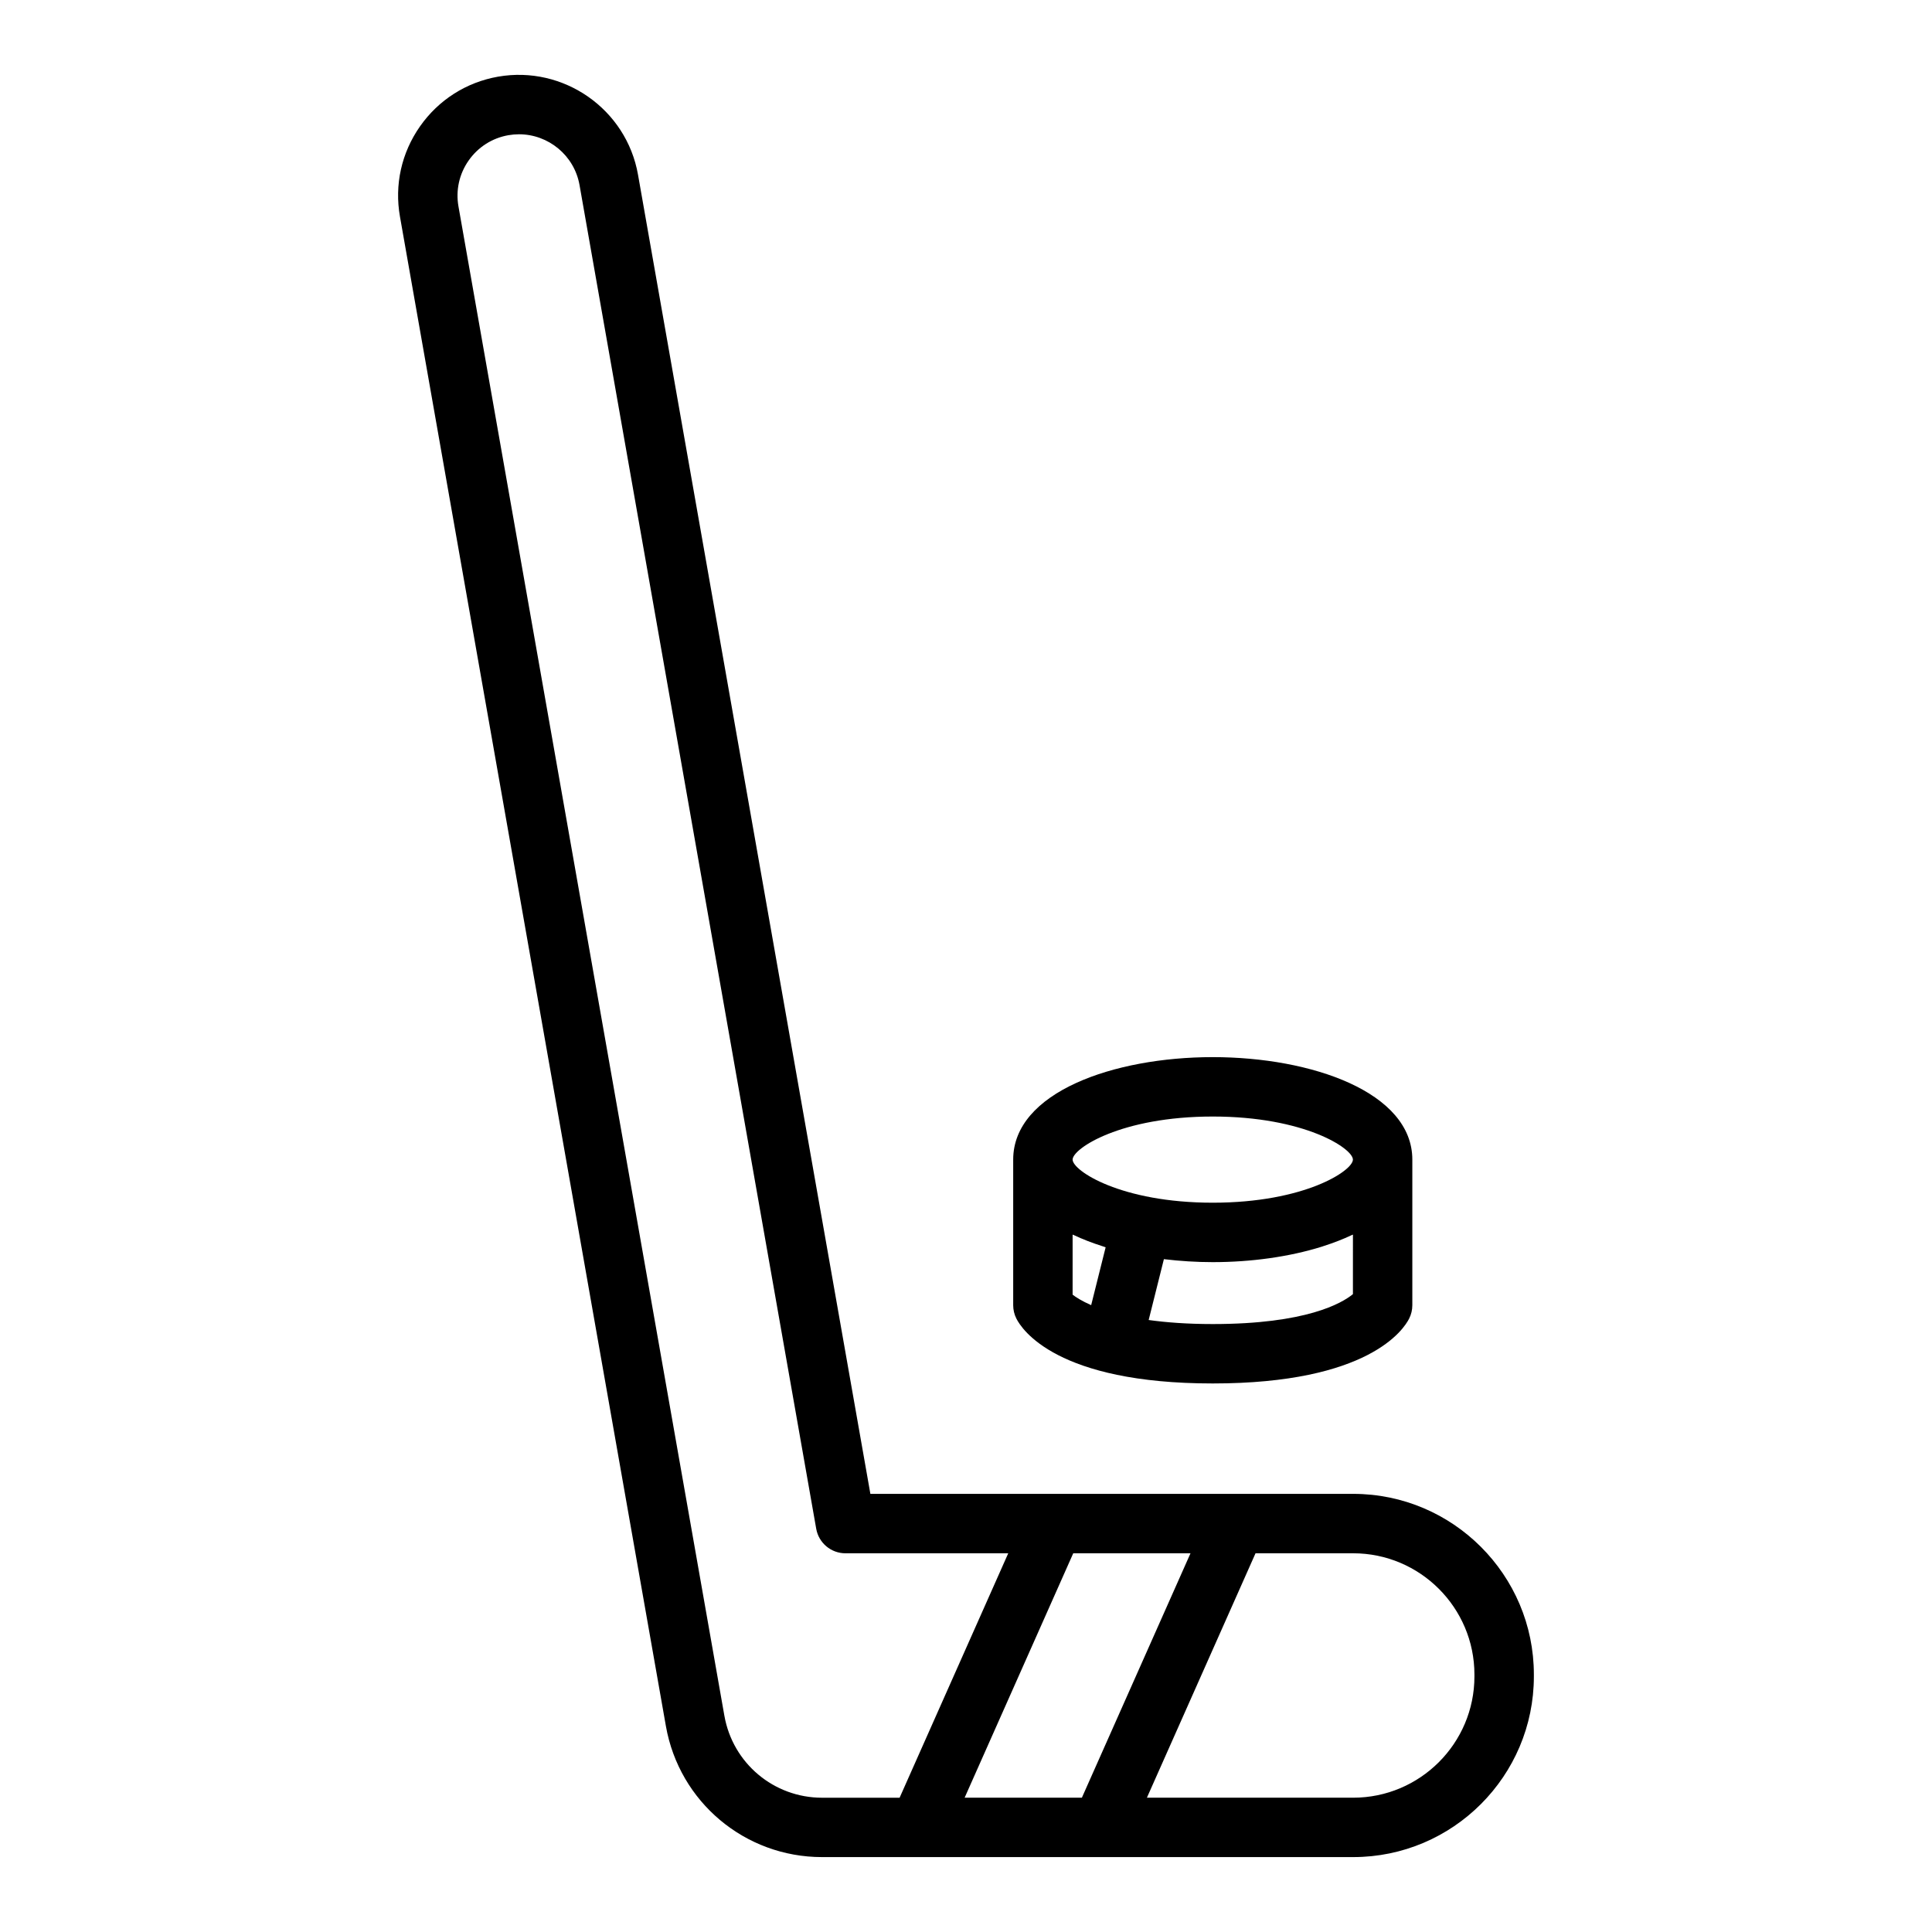
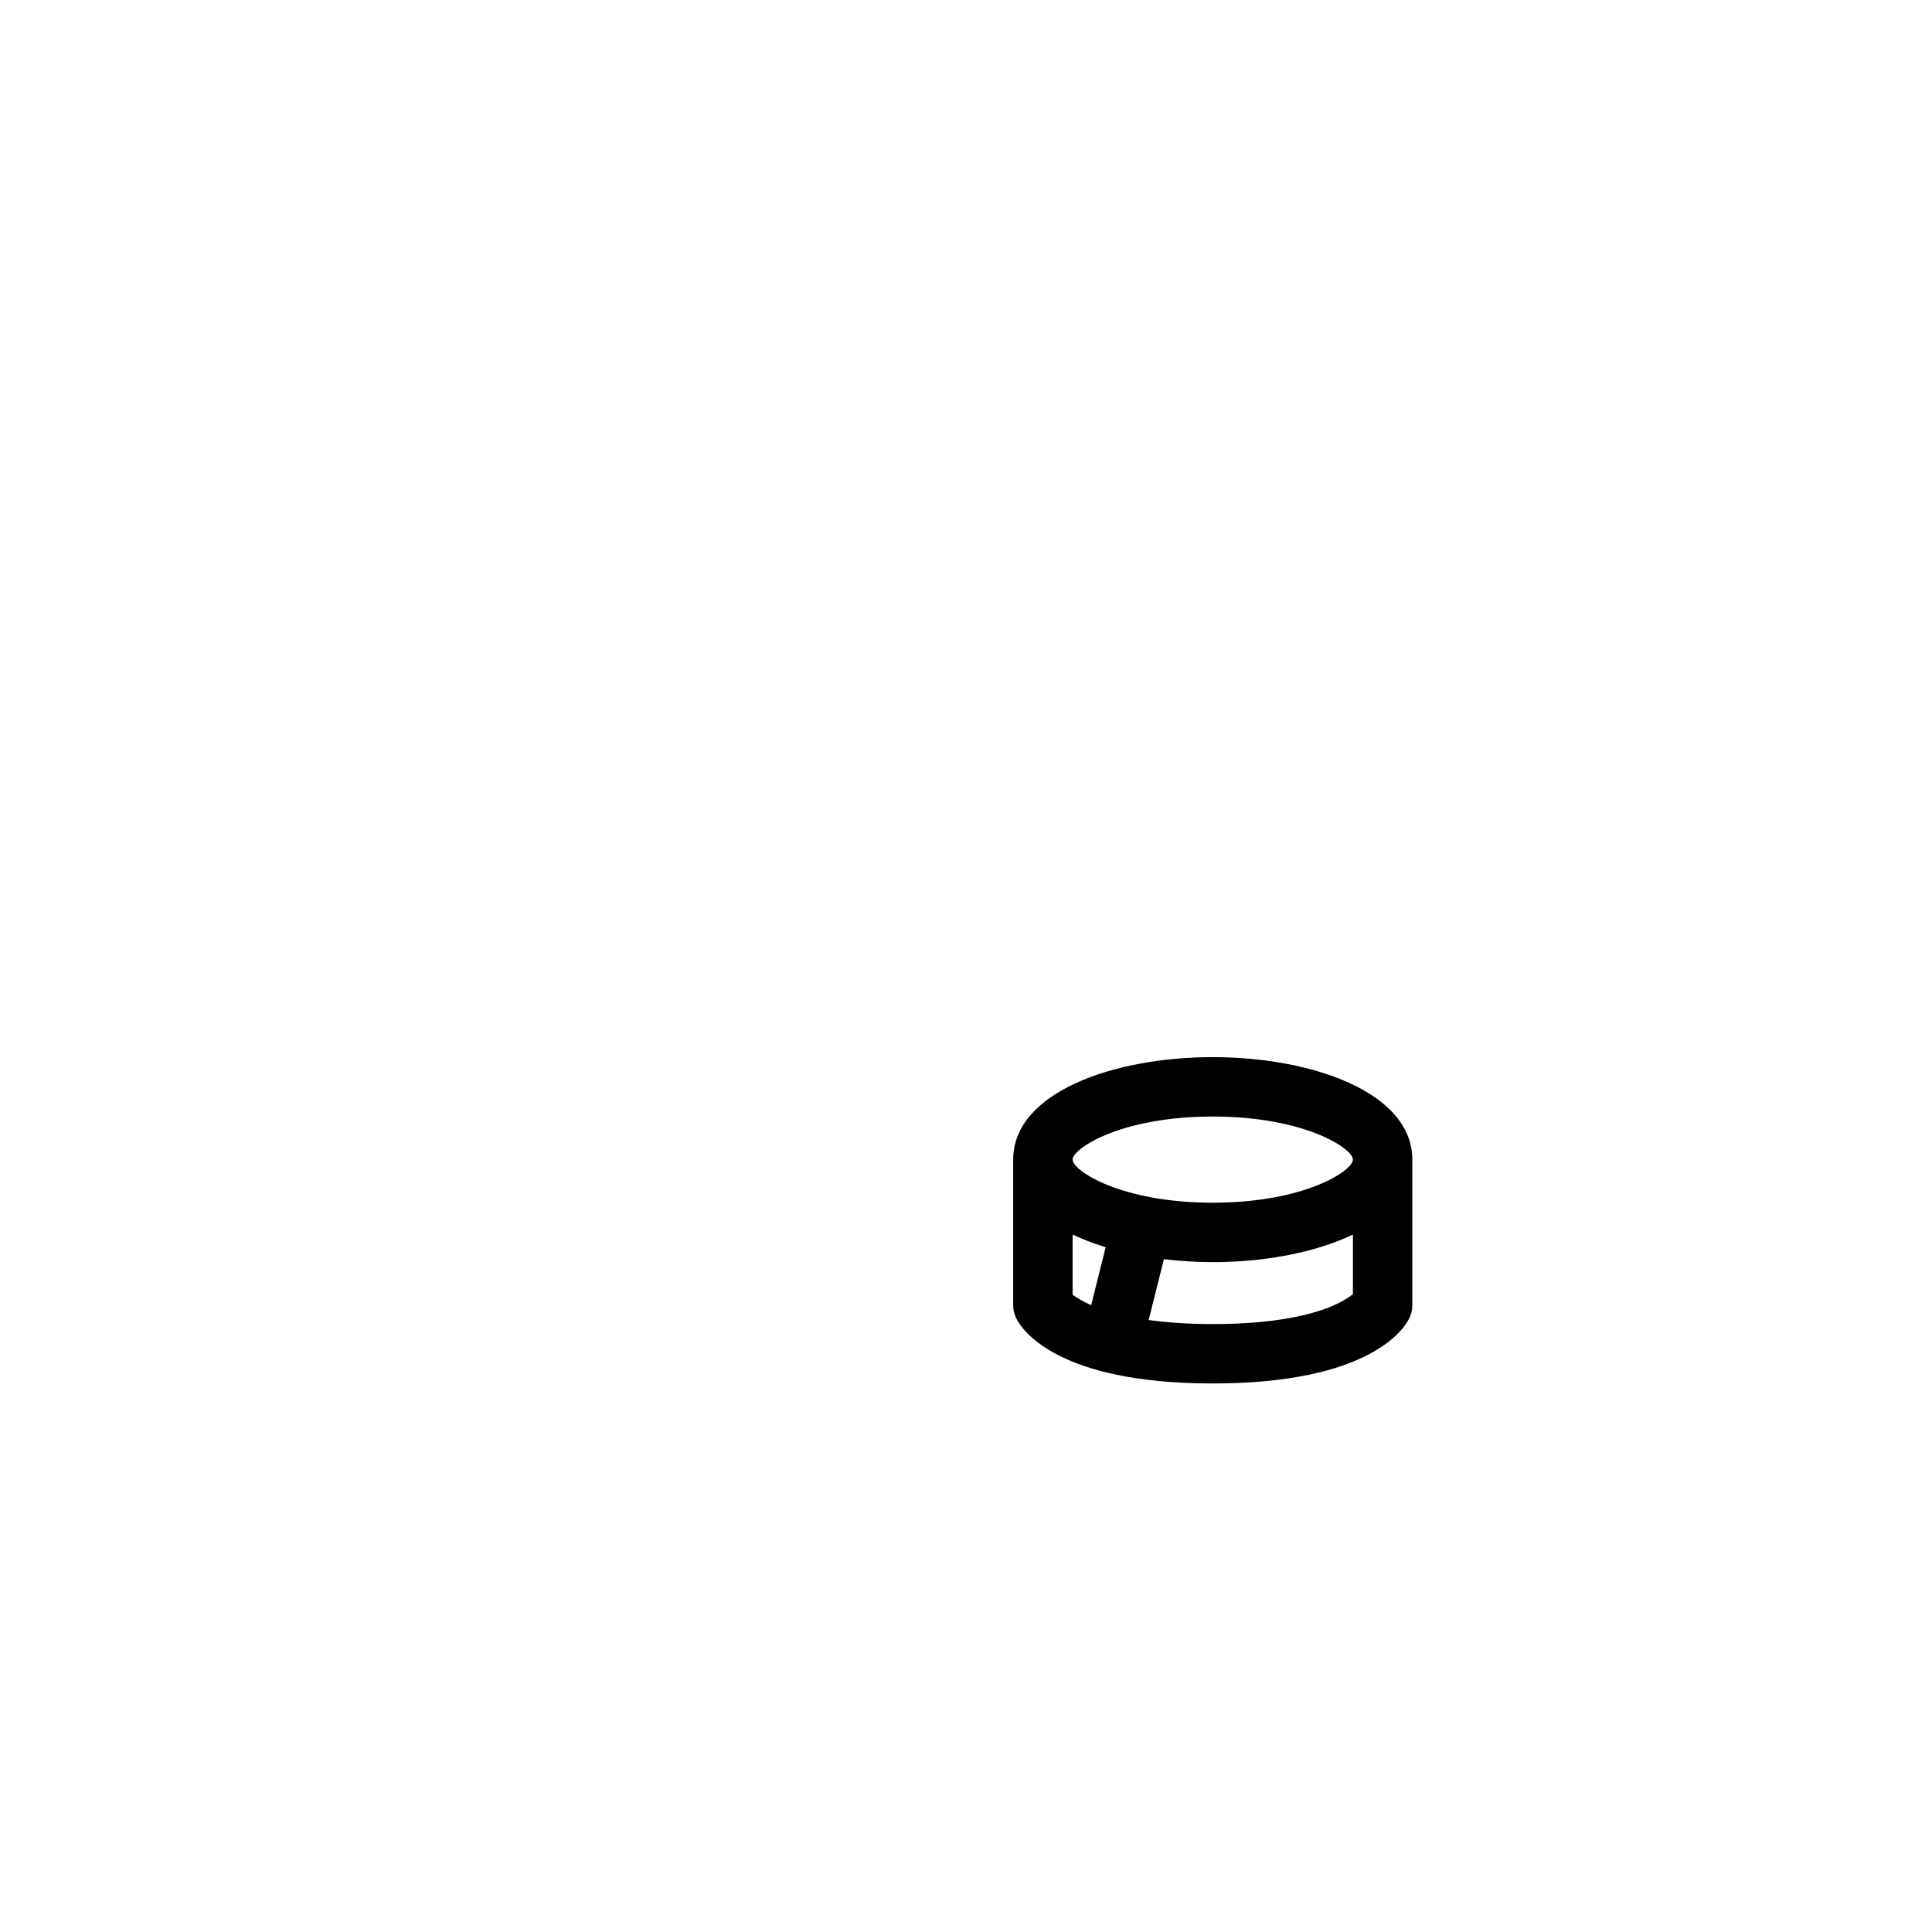
<svg xmlns="http://www.w3.org/2000/svg" fill="#000000" width="800px" height="800px" version="1.1" viewBox="144 144 512 512">
  <g>
-     <path d="m502.61 539.89h-127.95l-61.578-349.58c-3.059-17.391-19.734-29.023-37.094-25.992-8.426 1.484-15.766 6.16-20.68 13.168-4.914 7.008-6.805 15.504-5.312 23.93l70.473 400.01c3.543 20.117 20.941 34.723 41.375 34.723h140.77c26.398 0 47.879-21.48 47.879-47.879v-0.508c0-26.391-21.48-47.871-47.879-47.871zm-71.879 80.52h-31.094l28.785-64.773h31.074l-28.754 64.699c-0.008 0.023 0 0.051-0.012 0.074zm-94.762-21.715-70.473-400c-0.754-4.285 0.207-8.605 2.707-12.168s6.234-5.941 10.516-6.695c0.953-0.164 1.898-0.246 2.828-0.246 7.75 0 14.645 5.57 16.035 13.461l62.723 356.09c0.66 3.758 3.93 6.504 7.75 6.504h43.137l-28.754 64.699c-0.012 0.023-0.008 0.051-0.016 0.078h-20.578c-12.777-0.004-23.652-9.137-25.875-21.719zm198.77-10.418c0 17.719-14.414 32.133-32.133 32.133h-54.664l28.785-64.773h25.879c17.719 0 32.133 14.414 32.133 32.133z" />
    <path d="m465.39 510.63c41.359 0 50.621-14.336 52.059-17.211 0.547-1.09 0.832-2.297 0.832-3.519v-38.59c0-17.828-26.605-27.16-52.891-27.16-26.277 0-52.883 9.332-52.883 27.16v38.59c0 1.223 0.285 2.43 0.832 3.519 1.438 2.875 10.691 17.211 52.051 17.211zm-37.137-39.445c0.098 0.047 0.215 0.074 0.312 0.121 2.328 1.102 4.848 2.07 7.504 2.922 0.168 0.055 0.32 0.113 0.488 0.164 0.152 0.047 0.293 0.105 0.449 0.152l-3.836 15.336c-2.477-1.094-4.094-2.129-4.918-2.781zm74.285 15.777c-2.914 2.391-12.348 7.926-37.145 7.926-6.773 0-12.324-0.43-16.984-1.074l4.035-16.125c4.246 0.508 8.598 0.789 12.949 0.789 10.09 0 20.211-1.387 28.871-4.09 0.137-0.043 0.266-0.094 0.402-0.137 2.703-0.863 5.258-1.848 7.621-2.969 0.078-0.039 0.176-0.062 0.254-0.098zm-37.148-47.07c24.379 0 37.145 8.48 37.145 11.414 0 2.938-12.77 11.422-37.145 11.422-24.371 0-37.137-8.488-37.137-11.422 0-2.938 12.77-11.414 37.137-11.414z" />
  </g>
</svg>